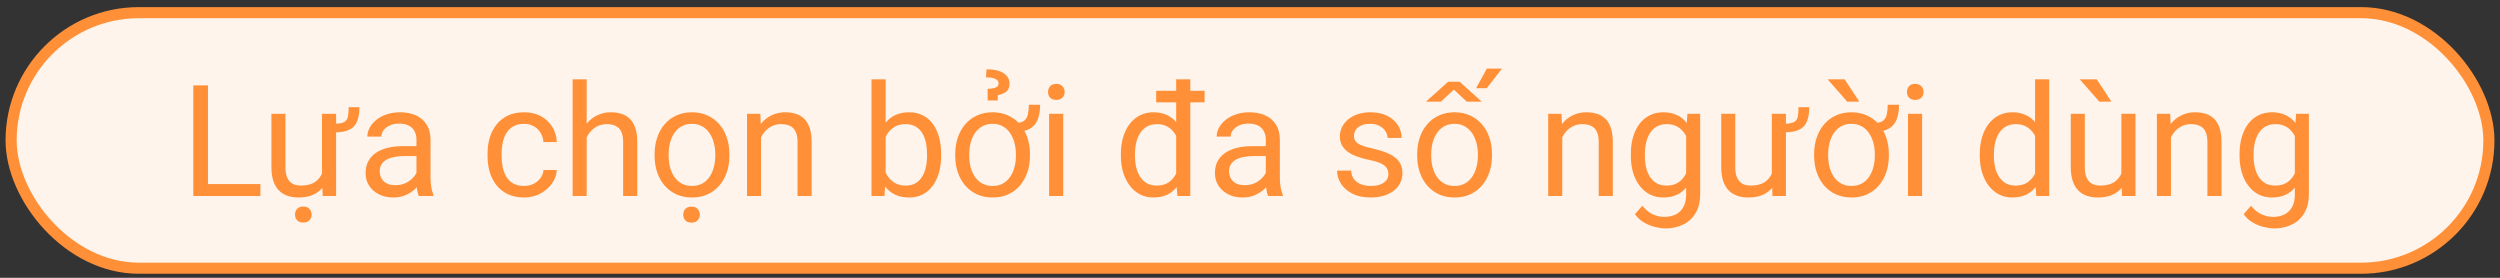
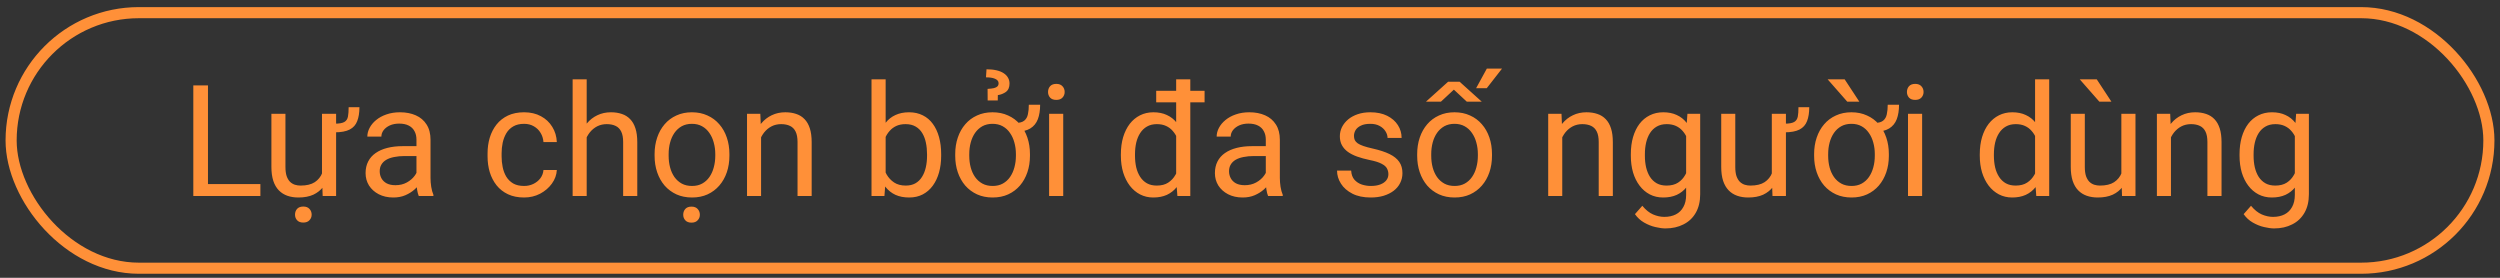
<svg xmlns="http://www.w3.org/2000/svg" width="225" height="25" viewBox="0 0 225 25" fill="none">
  <rect x="0" y="0" width="225" height="25" fill="#333333" stroke="none" />
-   <rect x="1" y="1.139" width="223" height="23" rx="11.5" fill="#FFF4EB" />
  <rect x="1" y="1.139" width="223" height="23" rx="11.5" stroke="#FF9038" />
  <path d="M23.435 16.565V17.639H18.458V16.565H23.435ZM18.718 7.686V17.639H17.398V7.686H18.718ZM31.378 9.647H32.349C32.349 10.144 32.283 10.561 32.15 10.898C32.023 11.236 31.797 11.489 31.474 11.657C31.15 11.826 30.694 11.91 30.106 11.91V11.131C30.517 11.131 30.811 11.081 30.988 10.98C31.166 10.876 31.275 10.714 31.316 10.495C31.357 10.276 31.378 9.994 31.378 9.647ZM28.979 15.93V10.242H30.25V17.639H29.04L28.979 15.93ZM29.218 14.371L29.744 14.357C29.744 14.85 29.692 15.305 29.587 15.725C29.487 16.139 29.323 16.499 29.095 16.805C28.867 17.11 28.568 17.349 28.199 17.523C27.83 17.691 27.381 17.775 26.852 17.775C26.492 17.775 26.162 17.723 25.861 17.618C25.565 17.513 25.31 17.352 25.096 17.133C24.881 16.914 24.715 16.629 24.597 16.278C24.483 15.927 24.426 15.506 24.426 15.014V10.242H25.69V15.027C25.69 15.36 25.727 15.636 25.8 15.854C25.877 16.069 25.98 16.24 26.107 16.367C26.24 16.49 26.385 16.577 26.545 16.627C26.709 16.677 26.878 16.702 27.051 16.702C27.588 16.702 28.015 16.6 28.329 16.395C28.644 16.185 28.869 15.905 29.006 15.554C29.147 15.198 29.218 14.804 29.218 14.371ZM26.552 19.32C26.552 19.115 26.613 18.942 26.736 18.801C26.864 18.66 27.051 18.589 27.297 18.589C27.538 18.589 27.723 18.66 27.851 18.801C27.983 18.942 28.049 19.115 28.049 19.32C28.049 19.516 27.983 19.683 27.851 19.819C27.723 19.961 27.538 20.031 27.297 20.031C27.051 20.031 26.864 19.961 26.736 19.819C26.613 19.683 26.552 19.516 26.552 19.32ZM37.482 16.374V12.566C37.482 12.275 37.423 12.022 37.305 11.808C37.191 11.589 37.018 11.42 36.785 11.302C36.553 11.183 36.266 11.124 35.924 11.124C35.605 11.124 35.325 11.179 35.083 11.288C34.846 11.398 34.659 11.541 34.523 11.719C34.39 11.896 34.324 12.088 34.324 12.293H33.06C33.06 12.029 33.128 11.767 33.265 11.507C33.401 11.247 33.597 11.012 33.852 10.803C34.112 10.588 34.422 10.42 34.782 10.297C35.147 10.169 35.552 10.105 35.999 10.105C36.537 10.105 37.011 10.197 37.421 10.379C37.836 10.561 38.159 10.837 38.392 11.206C38.629 11.571 38.747 12.029 38.747 12.58V16.025C38.747 16.271 38.768 16.534 38.809 16.811C38.854 17.09 38.92 17.329 39.007 17.529V17.639H37.688C37.624 17.493 37.574 17.299 37.537 17.058C37.501 16.811 37.482 16.584 37.482 16.374ZM37.701 13.154L37.715 14.043H36.437C36.077 14.043 35.755 14.073 35.473 14.132C35.19 14.187 34.953 14.271 34.762 14.385C34.57 14.499 34.425 14.642 34.324 14.815C34.224 14.984 34.174 15.182 34.174 15.41C34.174 15.643 34.226 15.854 34.331 16.046C34.436 16.237 34.593 16.39 34.803 16.504C35.017 16.613 35.279 16.668 35.589 16.668C35.976 16.668 36.318 16.586 36.614 16.422C36.91 16.258 37.145 16.057 37.318 15.82C37.496 15.583 37.592 15.353 37.605 15.13L38.145 15.738C38.114 15.93 38.027 16.142 37.886 16.374C37.745 16.606 37.555 16.83 37.318 17.044C37.086 17.254 36.808 17.429 36.484 17.57C36.165 17.707 35.805 17.775 35.404 17.775C34.903 17.775 34.463 17.677 34.085 17.481C33.711 17.285 33.42 17.023 33.21 16.695C33.005 16.363 32.902 15.991 32.902 15.581C32.902 15.185 32.98 14.836 33.135 14.535C33.29 14.23 33.513 13.977 33.805 13.776C34.096 13.571 34.447 13.416 34.857 13.312C35.268 13.207 35.726 13.154 36.231 13.154H37.701ZM47.169 16.736C47.47 16.736 47.748 16.675 48.003 16.552C48.258 16.429 48.468 16.26 48.632 16.046C48.796 15.827 48.889 15.579 48.912 15.301H50.115C50.092 15.738 49.944 16.146 49.671 16.524C49.402 16.898 49.049 17.201 48.611 17.434C48.174 17.662 47.693 17.775 47.169 17.775C46.613 17.775 46.128 17.677 45.713 17.481C45.303 17.285 44.961 17.017 44.688 16.675C44.419 16.333 44.216 15.941 44.079 15.499C43.947 15.052 43.881 14.581 43.881 14.084V13.797C43.881 13.3 43.947 12.831 44.079 12.389C44.216 11.942 44.419 11.548 44.688 11.206C44.961 10.864 45.303 10.595 45.713 10.399C46.128 10.204 46.613 10.105 47.169 10.105C47.748 10.105 48.254 10.224 48.687 10.461C49.12 10.693 49.459 11.012 49.705 11.418C49.956 11.819 50.092 12.275 50.115 12.785H48.912C48.889 12.48 48.803 12.204 48.652 11.958C48.507 11.712 48.306 11.516 48.051 11.37C47.8 11.22 47.506 11.145 47.169 11.145C46.782 11.145 46.456 11.222 46.191 11.377C45.932 11.527 45.724 11.732 45.569 11.992C45.419 12.247 45.31 12.532 45.241 12.847C45.177 13.157 45.145 13.473 45.145 13.797V14.084C45.145 14.408 45.177 14.727 45.241 15.041C45.305 15.355 45.412 15.64 45.562 15.896C45.717 16.151 45.925 16.356 46.185 16.511C46.449 16.661 46.777 16.736 47.169 16.736ZM52.802 7.139V17.639H51.537V7.139H52.802ZM52.501 13.66L51.975 13.64C51.979 13.134 52.054 12.667 52.2 12.238C52.346 11.805 52.551 11.429 52.815 11.11C53.08 10.791 53.394 10.545 53.759 10.372C54.128 10.194 54.536 10.105 54.982 10.105C55.347 10.105 55.675 10.156 55.967 10.256C56.258 10.352 56.507 10.507 56.712 10.721C56.922 10.935 57.081 11.213 57.19 11.555C57.3 11.892 57.355 12.304 57.355 12.792V17.639H56.083V12.778C56.083 12.391 56.026 12.081 55.912 11.849C55.798 11.612 55.632 11.441 55.413 11.336C55.194 11.227 54.925 11.172 54.606 11.172C54.292 11.172 54.005 11.238 53.745 11.37C53.49 11.502 53.269 11.685 53.082 11.917C52.9 12.149 52.756 12.416 52.651 12.717C52.551 13.013 52.501 13.328 52.501 13.66ZM58.913 14.023V13.865C58.913 13.332 58.991 12.838 59.145 12.382C59.3 11.921 59.524 11.523 59.815 11.185C60.107 10.844 60.46 10.579 60.875 10.393C61.29 10.201 61.755 10.105 62.27 10.105C62.789 10.105 63.256 10.201 63.671 10.393C64.09 10.579 64.446 10.844 64.737 11.185C65.034 11.523 65.259 11.921 65.414 12.382C65.569 12.838 65.647 13.332 65.647 13.865V14.023C65.647 14.556 65.569 15.05 65.414 15.506C65.259 15.962 65.034 16.36 64.737 16.702C64.446 17.039 64.092 17.304 63.678 17.495C63.268 17.682 62.803 17.775 62.283 17.775C61.764 17.775 61.297 17.682 60.882 17.495C60.467 17.304 60.112 17.039 59.815 16.702C59.524 16.36 59.3 15.962 59.145 15.506C58.991 15.05 58.913 14.556 58.913 14.023ZM60.178 13.865V14.023C60.178 14.392 60.221 14.74 60.308 15.068C60.394 15.392 60.524 15.679 60.697 15.93C60.875 16.18 61.096 16.379 61.36 16.524C61.625 16.666 61.932 16.736 62.283 16.736C62.63 16.736 62.933 16.666 63.192 16.524C63.457 16.379 63.675 16.18 63.849 15.93C64.022 15.679 64.152 15.392 64.238 15.068C64.329 14.74 64.375 14.392 64.375 14.023V13.865C64.375 13.501 64.329 13.157 64.238 12.833C64.152 12.505 64.019 12.216 63.842 11.965C63.669 11.71 63.45 11.509 63.185 11.363C62.926 11.217 62.62 11.145 62.27 11.145C61.923 11.145 61.618 11.217 61.353 11.363C61.094 11.509 60.875 11.71 60.697 11.965C60.524 12.216 60.394 12.505 60.308 12.833C60.221 13.157 60.178 13.501 60.178 13.865ZM61.49 19.327C61.49 19.122 61.552 18.949 61.675 18.808C61.802 18.666 61.989 18.596 62.235 18.596C62.477 18.596 62.661 18.666 62.789 18.808C62.921 18.949 62.987 19.122 62.987 19.327C62.987 19.523 62.921 19.689 62.789 19.826C62.661 19.967 62.477 20.038 62.235 20.038C61.989 20.038 61.802 19.967 61.675 19.826C61.552 19.689 61.49 19.523 61.49 19.327ZM68.497 11.821V17.639H67.232V10.242H68.429L68.497 11.821ZM68.196 13.66L67.67 13.64C67.674 13.134 67.75 12.667 67.895 12.238C68.041 11.805 68.246 11.429 68.511 11.11C68.775 10.791 69.09 10.545 69.454 10.372C69.823 10.194 70.231 10.105 70.678 10.105C71.042 10.105 71.37 10.156 71.662 10.256C71.954 10.352 72.202 10.507 72.407 10.721C72.617 10.935 72.776 11.213 72.886 11.555C72.995 11.892 73.05 12.304 73.05 12.792V17.639H71.778V12.778C71.778 12.391 71.721 12.081 71.607 11.849C71.493 11.612 71.327 11.441 71.108 11.336C70.89 11.227 70.621 11.172 70.302 11.172C69.987 11.172 69.7 11.238 69.44 11.37C69.185 11.502 68.964 11.685 68.777 11.917C68.595 12.149 68.451 12.416 68.347 12.717C68.246 13.013 68.196 13.328 68.196 13.66ZM78.436 7.139H79.708V16.203L79.599 17.639H78.436V7.139ZM84.705 13.879V14.023C84.705 14.56 84.641 15.059 84.514 15.52C84.386 15.975 84.199 16.372 83.953 16.709C83.707 17.046 83.406 17.308 83.051 17.495C82.695 17.682 82.287 17.775 81.827 17.775C81.358 17.775 80.945 17.696 80.59 17.536C80.239 17.372 79.943 17.137 79.701 16.832C79.46 16.527 79.266 16.158 79.12 15.725C78.979 15.292 78.881 14.804 78.826 14.262V13.633C78.881 13.086 78.979 12.596 79.12 12.163C79.266 11.73 79.46 11.361 79.701 11.056C79.943 10.746 80.239 10.511 80.59 10.352C80.941 10.188 81.349 10.105 81.814 10.105C82.278 10.105 82.691 10.197 83.051 10.379C83.411 10.557 83.712 10.812 83.953 11.145C84.199 11.477 84.386 11.876 84.514 12.341C84.641 12.801 84.705 13.314 84.705 13.879ZM83.434 14.023V13.879C83.434 13.51 83.399 13.163 83.331 12.84C83.263 12.512 83.153 12.225 83.003 11.979C82.853 11.728 82.654 11.532 82.408 11.391C82.162 11.245 81.859 11.172 81.499 11.172C81.18 11.172 80.902 11.227 80.665 11.336C80.433 11.445 80.234 11.593 80.07 11.78C79.906 11.963 79.772 12.172 79.667 12.409C79.567 12.642 79.492 12.883 79.441 13.134V14.781C79.514 15.1 79.633 15.408 79.797 15.704C79.966 15.996 80.189 16.235 80.467 16.422C80.749 16.609 81.098 16.702 81.513 16.702C81.855 16.702 82.146 16.634 82.388 16.497C82.634 16.356 82.832 16.162 82.982 15.916C83.137 15.67 83.251 15.385 83.324 15.062C83.397 14.738 83.434 14.392 83.434 14.023ZM92.594 9.429H93.612C93.612 9.93 93.544 10.363 93.407 10.727C93.27 11.088 93.043 11.366 92.724 11.562C92.405 11.758 91.972 11.855 91.425 11.855V11.062C91.767 11.062 92.019 10.994 92.184 10.857C92.352 10.721 92.462 10.529 92.512 10.283C92.566 10.037 92.594 9.752 92.594 9.429ZM85.97 14.023V13.865C85.97 13.332 86.047 12.838 86.202 12.382C86.357 11.921 86.58 11.523 86.872 11.185C87.164 10.844 87.517 10.579 87.932 10.393C88.346 10.201 88.811 10.105 89.326 10.105C89.846 10.105 90.313 10.201 90.728 10.393C91.147 10.579 91.502 10.844 91.794 11.185C92.086 11.523 92.309 11.921 92.464 12.382C92.619 12.838 92.696 13.332 92.696 13.865V14.023C92.696 14.556 92.619 15.05 92.464 15.506C92.309 15.962 92.086 16.36 91.794 16.702C91.502 17.039 91.149 17.304 90.734 17.495C90.324 17.682 89.859 17.775 89.34 17.775C88.82 17.775 88.353 17.682 87.939 17.495C87.524 17.304 87.168 17.039 86.872 16.702C86.58 16.36 86.357 15.962 86.202 15.506C86.047 15.05 85.97 14.556 85.97 14.023ZM87.234 13.865V14.023C87.234 14.392 87.278 14.74 87.364 15.068C87.451 15.392 87.581 15.679 87.754 15.93C87.932 16.18 88.153 16.379 88.417 16.524C88.681 16.666 88.989 16.736 89.34 16.736C89.686 16.736 89.989 16.666 90.249 16.524C90.513 16.379 90.732 16.18 90.905 15.93C91.079 15.679 91.208 15.392 91.295 15.068C91.386 14.74 91.432 14.392 91.432 14.023V13.865C91.432 13.501 91.386 13.157 91.295 12.833C91.208 12.505 91.076 12.216 90.898 11.965C90.725 11.71 90.507 11.509 90.242 11.363C89.982 11.217 89.677 11.145 89.326 11.145C88.98 11.145 88.674 11.217 88.41 11.363C88.15 11.509 87.932 11.71 87.754 11.965C87.581 12.216 87.451 12.505 87.364 12.833C87.278 13.157 87.234 13.501 87.234 13.865ZM89.798 9.039H88.889L88.882 8C89.114 7.986 89.303 7.964 89.449 7.932C89.595 7.895 89.702 7.843 89.77 7.774C89.839 7.702 89.873 7.606 89.873 7.487C89.873 7.392 89.843 7.312 89.784 7.248C89.725 7.18 89.643 7.125 89.538 7.084C89.433 7.038 89.312 7.007 89.176 6.988C89.039 6.97 88.893 6.961 88.738 6.961L88.786 6.236C89.123 6.236 89.42 6.266 89.675 6.325C89.935 6.384 90.151 6.471 90.324 6.585C90.502 6.699 90.634 6.836 90.721 6.995C90.812 7.15 90.857 7.323 90.857 7.515C90.857 7.861 90.748 8.114 90.529 8.273C90.311 8.428 90.069 8.524 89.805 8.561L89.798 9.039ZM95.69 10.242V17.639H94.419V10.242H95.69ZM94.323 8.28C94.323 8.075 94.385 7.902 94.508 7.761C94.635 7.619 94.822 7.549 95.068 7.549C95.31 7.549 95.495 7.619 95.622 7.761C95.754 7.902 95.82 8.075 95.82 8.28C95.82 8.476 95.754 8.645 95.622 8.786C95.495 8.923 95.31 8.991 95.068 8.991C94.822 8.991 94.635 8.923 94.508 8.786C94.385 8.645 94.323 8.476 94.323 8.28ZM105.855 16.203V7.139H107.127V17.639H105.965L105.855 16.203ZM100.879 14.023V13.879C100.879 13.314 100.947 12.801 101.084 12.341C101.225 11.876 101.424 11.477 101.679 11.145C101.938 10.812 102.246 10.557 102.602 10.379C102.962 10.197 103.363 10.105 103.805 10.105C104.27 10.105 104.675 10.188 105.021 10.352C105.372 10.511 105.669 10.746 105.91 11.056C106.156 11.361 106.35 11.73 106.491 12.163C106.632 12.596 106.73 13.086 106.785 13.633V14.262C106.735 14.804 106.637 15.292 106.491 15.725C106.35 16.158 106.156 16.527 105.91 16.832C105.669 17.137 105.372 17.372 105.021 17.536C104.671 17.696 104.26 17.775 103.791 17.775C103.358 17.775 102.962 17.682 102.602 17.495C102.246 17.308 101.938 17.046 101.679 16.709C101.424 16.372 101.225 15.975 101.084 15.52C100.947 15.059 100.879 14.56 100.879 14.023ZM102.15 13.879V14.023C102.15 14.392 102.187 14.738 102.26 15.062C102.337 15.385 102.456 15.67 102.615 15.916C102.775 16.162 102.978 16.356 103.224 16.497C103.47 16.634 103.764 16.702 104.105 16.702C104.525 16.702 104.869 16.613 105.138 16.436C105.411 16.258 105.63 16.023 105.794 15.731C105.958 15.44 106.086 15.123 106.177 14.781V13.134C106.122 12.883 106.042 12.642 105.938 12.409C105.837 12.172 105.705 11.963 105.541 11.78C105.382 11.593 105.183 11.445 104.946 11.336C104.714 11.227 104.438 11.172 104.119 11.172C103.773 11.172 103.474 11.245 103.224 11.391C102.978 11.532 102.775 11.728 102.615 11.979C102.456 12.225 102.337 12.512 102.26 12.84C102.187 13.163 102.15 13.51 102.15 13.879ZM108.412 8.171V9.21H104.058V8.171H108.412ZM113.922 16.374V12.566C113.922 12.275 113.863 12.022 113.744 11.808C113.63 11.589 113.457 11.42 113.225 11.302C112.992 11.183 112.705 11.124 112.363 11.124C112.044 11.124 111.764 11.179 111.522 11.288C111.285 11.398 111.099 11.541 110.962 11.719C110.83 11.896 110.764 12.088 110.764 12.293H109.499C109.499 12.029 109.567 11.767 109.704 11.507C109.841 11.247 110.037 11.012 110.292 10.803C110.552 10.588 110.862 10.42 111.222 10.297C111.586 10.169 111.992 10.105 112.438 10.105C112.976 10.105 113.45 10.197 113.86 10.379C114.275 10.561 114.599 10.837 114.831 11.206C115.068 11.571 115.187 12.029 115.187 12.58V16.025C115.187 16.271 115.207 16.534 115.248 16.811C115.294 17.09 115.36 17.329 115.446 17.529V17.639H114.127C114.063 17.493 114.013 17.299 113.977 17.058C113.94 16.811 113.922 16.584 113.922 16.374ZM114.141 13.154L114.154 14.043H112.876C112.516 14.043 112.195 14.073 111.912 14.132C111.63 14.187 111.393 14.271 111.201 14.385C111.01 14.499 110.864 14.642 110.764 14.815C110.663 14.984 110.613 15.182 110.613 15.41C110.613 15.643 110.666 15.854 110.771 16.046C110.875 16.237 111.033 16.39 111.242 16.504C111.456 16.613 111.718 16.668 112.028 16.668C112.416 16.668 112.757 16.586 113.054 16.422C113.35 16.258 113.585 16.057 113.758 15.82C113.936 15.583 114.031 15.353 114.045 15.13L114.585 15.738C114.553 15.93 114.466 16.142 114.325 16.374C114.184 16.606 113.995 16.83 113.758 17.044C113.525 17.254 113.247 17.429 112.924 17.57C112.605 17.707 112.245 17.775 111.844 17.775C111.342 17.775 110.903 17.677 110.524 17.481C110.151 17.285 109.859 17.023 109.649 16.695C109.444 16.363 109.342 15.991 109.342 15.581C109.342 15.185 109.419 14.836 109.574 14.535C109.729 14.23 109.952 13.977 110.244 13.776C110.536 13.571 110.887 13.416 111.297 13.312C111.707 13.207 112.165 13.154 112.671 13.154H114.141ZM124.955 15.677C124.955 15.495 124.914 15.326 124.832 15.171C124.755 15.011 124.593 14.868 124.347 14.74C124.105 14.608 123.741 14.494 123.253 14.398C122.843 14.312 122.471 14.209 122.139 14.091C121.811 13.972 121.53 13.829 121.298 13.66C121.07 13.492 120.895 13.293 120.771 13.065C120.648 12.838 120.587 12.571 120.587 12.266C120.587 11.974 120.651 11.698 120.778 11.438C120.91 11.179 121.095 10.949 121.332 10.748C121.574 10.547 121.863 10.39 122.2 10.276C122.537 10.162 122.913 10.105 123.328 10.105C123.921 10.105 124.426 10.21 124.846 10.42C125.265 10.63 125.586 10.91 125.81 11.261C126.033 11.607 126.145 11.992 126.145 12.416H124.88C124.88 12.211 124.818 12.013 124.695 11.821C124.577 11.625 124.401 11.463 124.169 11.336C123.941 11.208 123.661 11.145 123.328 11.145C122.977 11.145 122.692 11.199 122.474 11.309C122.259 11.413 122.102 11.548 122.002 11.712C121.906 11.876 121.858 12.049 121.858 12.231C121.858 12.368 121.881 12.491 121.927 12.601C121.977 12.705 122.063 12.803 122.187 12.895C122.31 12.981 122.483 13.063 122.706 13.141C122.929 13.218 123.214 13.296 123.561 13.373C124.167 13.51 124.666 13.674 125.058 13.865C125.45 14.057 125.741 14.291 125.933 14.569C126.124 14.847 126.22 15.185 126.22 15.581C126.22 15.905 126.151 16.201 126.015 16.47C125.882 16.739 125.689 16.971 125.434 17.167C125.183 17.358 124.882 17.509 124.531 17.618C124.185 17.723 123.795 17.775 123.362 17.775C122.711 17.775 122.159 17.659 121.708 17.427C121.257 17.194 120.915 16.894 120.683 16.524C120.45 16.155 120.334 15.766 120.334 15.355H121.605C121.624 15.702 121.724 15.977 121.906 16.183C122.089 16.383 122.312 16.527 122.576 16.613C122.84 16.695 123.103 16.736 123.362 16.736C123.709 16.736 123.998 16.691 124.23 16.6C124.467 16.509 124.647 16.383 124.771 16.224C124.894 16.064 124.955 15.882 124.955 15.677ZM127.546 14.023V13.865C127.546 13.332 127.623 12.838 127.778 12.382C127.933 11.921 128.157 11.523 128.448 11.185C128.74 10.844 129.093 10.579 129.508 10.393C129.923 10.201 130.387 10.105 130.902 10.105C131.422 10.105 131.889 10.201 132.304 10.393C132.723 10.579 133.078 10.844 133.37 11.185C133.666 11.523 133.892 11.921 134.047 12.382C134.202 12.838 134.279 13.332 134.279 13.865V14.023C134.279 14.556 134.202 15.05 134.047 15.506C133.892 15.962 133.666 16.36 133.37 16.702C133.078 17.039 132.725 17.304 132.311 17.495C131.9 17.682 131.436 17.775 130.916 17.775C130.396 17.775 129.929 17.682 129.515 17.495C129.1 17.304 128.744 17.039 128.448 16.702C128.157 16.36 127.933 15.962 127.778 15.506C127.623 15.05 127.546 14.556 127.546 14.023ZM128.811 13.865V14.023C128.811 14.392 128.854 14.74 128.94 15.068C129.027 15.392 129.157 15.679 129.33 15.93C129.508 16.18 129.729 16.379 129.993 16.524C130.257 16.666 130.565 16.736 130.916 16.736C131.262 16.736 131.565 16.666 131.825 16.524C132.09 16.379 132.308 16.18 132.481 15.93C132.655 15.679 132.785 15.392 132.871 15.068C132.962 14.74 133.008 14.392 133.008 14.023V13.865C133.008 13.501 132.962 13.157 132.871 12.833C132.785 12.505 132.652 12.216 132.475 11.965C132.301 11.71 132.083 11.509 131.818 11.363C131.559 11.217 131.253 11.145 130.902 11.145C130.556 11.145 130.251 11.217 129.986 11.363C129.727 11.509 129.508 11.71 129.33 11.965C129.157 12.216 129.027 12.505 128.94 12.833C128.854 13.157 128.811 13.501 128.811 13.865ZM128.339 9.148L130.328 7.357H131.367L133.356 9.148H132.01L130.848 8.068L129.686 9.148H128.339ZM132.851 7.938L133.814 6.175H135.182L133.808 7.938H132.851ZM140.603 11.821V17.639H139.338V10.242H140.534L140.603 11.821ZM140.302 13.66L139.775 13.64C139.78 13.134 139.855 12.667 140.001 12.238C140.147 11.805 140.352 11.429 140.616 11.11C140.881 10.791 141.195 10.545 141.56 10.372C141.929 10.194 142.337 10.105 142.783 10.105C143.148 10.105 143.476 10.156 143.768 10.256C144.059 10.352 144.308 10.507 144.513 10.721C144.722 10.935 144.882 11.213 144.991 11.555C145.101 11.892 145.155 12.304 145.155 12.792V17.639H143.884V12.778C143.884 12.391 143.827 12.081 143.713 11.849C143.599 11.612 143.433 11.441 143.214 11.336C142.995 11.227 142.726 11.172 142.407 11.172C142.093 11.172 141.806 11.238 141.546 11.37C141.291 11.502 141.07 11.685 140.883 11.917C140.701 12.149 140.557 12.416 140.452 12.717C140.352 13.013 140.302 13.328 140.302 13.66ZM151.868 10.242H153.017V17.481C153.017 18.133 152.884 18.689 152.62 19.149C152.356 19.61 151.987 19.958 151.513 20.195C151.043 20.437 150.501 20.558 149.886 20.558C149.631 20.558 149.33 20.517 148.983 20.435C148.642 20.357 148.304 20.223 147.972 20.031C147.644 19.844 147.368 19.591 147.145 19.273L147.808 18.52C148.118 18.894 148.441 19.154 148.778 19.3C149.12 19.446 149.457 19.519 149.79 19.519C150.191 19.519 150.537 19.443 150.829 19.293C151.121 19.143 151.346 18.919 151.506 18.623C151.67 18.331 151.752 17.971 151.752 17.543V11.869L151.868 10.242ZM146.775 14.023V13.879C146.775 13.314 146.841 12.801 146.974 12.341C147.11 11.876 147.304 11.477 147.555 11.145C147.81 10.812 148.118 10.557 148.478 10.379C148.838 10.197 149.243 10.105 149.694 10.105C150.159 10.105 150.565 10.188 150.911 10.352C151.262 10.511 151.558 10.746 151.8 11.056C152.046 11.361 152.24 11.73 152.381 12.163C152.522 12.596 152.62 13.086 152.675 13.633V14.262C152.625 14.804 152.527 15.292 152.381 15.725C152.24 16.158 152.046 16.527 151.8 16.832C151.558 17.137 151.262 17.372 150.911 17.536C150.56 17.696 150.15 17.775 149.681 17.775C149.239 17.775 148.838 17.682 148.478 17.495C148.122 17.308 147.817 17.046 147.562 16.709C147.306 16.372 147.11 15.975 146.974 15.52C146.841 15.059 146.775 14.56 146.775 14.023ZM148.04 13.879V14.023C148.04 14.392 148.076 14.738 148.149 15.062C148.227 15.385 148.343 15.67 148.498 15.916C148.658 16.162 148.86 16.356 149.106 16.497C149.353 16.634 149.646 16.702 149.988 16.702C150.408 16.702 150.754 16.613 151.027 16.436C151.301 16.258 151.517 16.023 151.677 15.731C151.841 15.44 151.968 15.123 152.06 14.781V13.134C152.009 12.883 151.932 12.642 151.827 12.409C151.727 12.172 151.595 11.963 151.431 11.78C151.271 11.593 151.073 11.445 150.836 11.336C150.599 11.227 150.321 11.172 150.002 11.172C149.656 11.172 149.357 11.245 149.106 11.391C148.86 11.532 148.658 11.728 148.498 11.979C148.343 12.225 148.227 12.512 148.149 12.84C148.076 13.163 148.04 13.51 148.04 13.879ZM161.862 9.647H162.833C162.833 10.144 162.767 10.561 162.635 10.898C162.507 11.236 162.282 11.489 161.958 11.657C161.634 11.826 161.179 11.91 160.591 11.91V11.131C161.001 11.131 161.295 11.081 161.473 10.98C161.65 10.876 161.76 10.714 161.801 10.495C161.842 10.276 161.862 9.994 161.862 9.647ZM159.463 15.93V10.242H160.734V17.639H159.524L159.463 15.93ZM159.702 14.371L160.229 14.357C160.229 14.85 160.176 15.305 160.071 15.725C159.971 16.139 159.807 16.499 159.579 16.805C159.351 17.11 159.053 17.349 158.684 17.523C158.314 17.691 157.866 17.775 157.337 17.775C156.977 17.775 156.646 17.723 156.346 17.618C156.049 17.513 155.794 17.352 155.58 17.133C155.366 16.914 155.2 16.629 155.081 16.278C154.967 15.927 154.91 15.506 154.91 15.014V10.242H156.175V15.027C156.175 15.36 156.211 15.636 156.284 15.854C156.362 16.069 156.464 16.24 156.592 16.367C156.724 16.49 156.87 16.577 157.029 16.627C157.193 16.677 157.362 16.702 157.535 16.702C158.073 16.702 158.499 16.6 158.813 16.395C159.128 16.185 159.354 15.905 159.49 15.554C159.632 15.198 159.702 14.804 159.702 14.371ZM169.895 9.429H170.913C170.913 9.93 170.845 10.363 170.708 10.727C170.571 11.088 170.343 11.366 170.024 11.562C169.705 11.758 169.272 11.855 168.726 11.855V11.062C169.067 11.062 169.32 10.994 169.484 10.857C169.653 10.721 169.762 10.529 169.812 10.283C169.867 10.037 169.895 9.752 169.895 9.429ZM163.271 14.023V13.865C163.271 13.332 163.348 12.838 163.503 12.382C163.658 11.921 163.881 11.523 164.173 11.185C164.465 10.844 164.818 10.579 165.232 10.393C165.647 10.201 166.112 10.105 166.627 10.105C167.146 10.105 167.614 10.201 168.028 10.393C168.448 10.579 168.803 10.844 169.095 11.185C169.386 11.523 169.61 11.921 169.765 12.382C169.92 12.838 169.997 13.332 169.997 13.865V14.023C169.997 14.556 169.92 15.05 169.765 15.506C169.61 15.962 169.386 16.36 169.095 16.702C168.803 17.039 168.45 17.304 168.035 17.495C167.625 17.682 167.16 17.775 166.641 17.775C166.121 17.775 165.654 17.682 165.239 17.495C164.825 17.304 164.469 17.039 164.173 16.702C163.881 16.36 163.658 15.962 163.503 15.506C163.348 15.05 163.271 14.556 163.271 14.023ZM164.535 13.865V14.023C164.535 14.392 164.578 14.74 164.665 15.068C164.752 15.392 164.882 15.679 165.055 15.93C165.232 16.18 165.453 16.379 165.718 16.524C165.982 16.666 166.29 16.736 166.641 16.736C166.987 16.736 167.29 16.666 167.55 16.524C167.814 16.379 168.033 16.18 168.206 15.93C168.379 15.679 168.509 15.392 168.596 15.068C168.687 14.74 168.732 14.392 168.732 14.023V13.865C168.732 13.501 168.687 13.157 168.596 12.833C168.509 12.505 168.377 12.216 168.199 11.965C168.026 11.71 167.807 11.509 167.543 11.363C167.283 11.217 166.978 11.145 166.627 11.145C166.281 11.145 165.975 11.217 165.711 11.363C165.451 11.509 165.232 11.71 165.055 11.965C164.882 12.216 164.752 12.505 164.665 12.833C164.578 13.157 164.535 13.501 164.535 13.865ZM166.019 7.139L167.338 9.148H166.251L164.487 7.139H166.019ZM172.991 10.242V17.639H171.72V10.242H172.991ZM171.624 8.28C171.624 8.075 171.686 7.902 171.809 7.761C171.936 7.619 172.123 7.549 172.369 7.549C172.611 7.549 172.795 7.619 172.923 7.761C173.055 7.902 173.121 8.075 173.121 8.28C173.121 8.476 173.055 8.645 172.923 8.786C172.795 8.923 172.611 8.991 172.369 8.991C172.123 8.991 171.936 8.923 171.809 8.786C171.686 8.645 171.624 8.476 171.624 8.28ZM183.156 16.203V7.139H184.428V17.639H183.266L183.156 16.203ZM178.18 14.023V13.879C178.18 13.314 178.248 12.801 178.385 12.341C178.526 11.876 178.724 11.477 178.979 11.145C179.239 10.812 179.547 10.557 179.902 10.379C180.262 10.197 180.663 10.105 181.105 10.105C181.57 10.105 181.976 10.188 182.322 10.352C182.673 10.511 182.969 10.746 183.211 11.056C183.457 11.361 183.651 11.73 183.792 12.163C183.933 12.596 184.031 13.086 184.086 13.633V14.262C184.036 14.804 183.938 15.292 183.792 15.725C183.651 16.158 183.457 16.527 183.211 16.832C182.969 17.137 182.673 17.372 182.322 17.536C181.971 17.696 181.561 17.775 181.092 17.775C180.659 17.775 180.262 17.682 179.902 17.495C179.547 17.308 179.239 17.046 178.979 16.709C178.724 16.372 178.526 15.975 178.385 15.52C178.248 15.059 178.18 14.56 178.18 14.023ZM179.451 13.879V14.023C179.451 14.392 179.488 14.738 179.561 15.062C179.638 15.385 179.757 15.67 179.916 15.916C180.076 16.162 180.278 16.356 180.524 16.497C180.771 16.634 181.064 16.702 181.406 16.702C181.826 16.702 182.17 16.613 182.438 16.436C182.712 16.258 182.931 16.023 183.095 15.731C183.259 15.44 183.386 15.123 183.478 14.781V13.134C183.423 12.883 183.343 12.642 183.238 12.409C183.138 12.172 183.006 11.963 182.842 11.78C182.682 11.593 182.484 11.445 182.247 11.336C182.015 11.227 181.739 11.172 181.42 11.172C181.074 11.172 180.775 11.245 180.524 11.391C180.278 11.532 180.076 11.728 179.916 11.979C179.757 12.225 179.638 12.512 179.561 12.84C179.488 13.163 179.451 13.51 179.451 13.879ZM190.922 15.93V10.242H192.193V17.639H190.983L190.922 15.93ZM191.161 14.371L191.688 14.357C191.688 14.85 191.635 15.305 191.53 15.725C191.43 16.139 191.266 16.499 191.038 16.805C190.81 17.11 190.512 17.349 190.143 17.523C189.773 17.691 189.325 17.775 188.796 17.775C188.436 17.775 188.105 17.723 187.805 17.618C187.508 17.513 187.253 17.352 187.039 17.133C186.825 16.914 186.659 16.629 186.54 16.278C186.426 15.927 186.369 15.506 186.369 15.014V10.242H187.634V15.027C187.634 15.36 187.67 15.636 187.743 15.854C187.821 16.069 187.923 16.24 188.051 16.367C188.183 16.49 188.329 16.577 188.488 16.627C188.652 16.677 188.821 16.702 188.994 16.702C189.532 16.702 189.958 16.6 190.272 16.395C190.587 16.185 190.812 15.905 190.949 15.554C191.09 15.198 191.161 14.804 191.161 14.371ZM188.707 7.139L190.026 9.148H188.939L187.176 7.139H188.707ZM195.386 11.821V17.639H194.121V10.242H195.317L195.386 11.821ZM195.085 13.66L194.559 13.64C194.563 13.134 194.638 12.667 194.784 12.238C194.93 11.805 195.135 11.429 195.399 11.11C195.664 10.791 195.978 10.545 196.343 10.372C196.712 10.194 197.12 10.105 197.566 10.105C197.931 10.105 198.259 10.156 198.551 10.256C198.842 10.352 199.091 10.507 199.296 10.721C199.506 10.935 199.665 11.213 199.774 11.555C199.884 11.892 199.938 12.304 199.938 12.792V17.639H198.667V12.778C198.667 12.391 198.61 12.081 198.496 11.849C198.382 11.612 198.216 11.441 197.997 11.336C197.778 11.227 197.509 11.172 197.19 11.172C196.876 11.172 196.589 11.238 196.329 11.37C196.074 11.502 195.853 11.685 195.666 11.917C195.484 12.149 195.34 12.416 195.235 12.717C195.135 13.013 195.085 13.328 195.085 13.66ZM206.651 10.242H207.8V17.481C207.8 18.133 207.668 18.689 207.403 19.149C207.139 19.61 206.77 19.958 206.296 20.195C205.826 20.437 205.284 20.558 204.669 20.558C204.414 20.558 204.113 20.517 203.767 20.435C203.425 20.357 203.088 20.223 202.755 20.031C202.427 19.844 202.151 19.591 201.928 19.273L202.591 18.52C202.901 18.894 203.224 19.154 203.562 19.3C203.903 19.446 204.241 19.519 204.573 19.519C204.974 19.519 205.321 19.443 205.612 19.293C205.904 19.143 206.13 18.919 206.289 18.623C206.453 18.331 206.535 17.971 206.535 17.543V11.869L206.651 10.242ZM201.559 14.023V13.879C201.559 13.314 201.625 12.801 201.757 12.341C201.894 11.876 202.087 11.477 202.338 11.145C202.593 10.812 202.901 10.557 203.261 10.379C203.621 10.197 204.026 10.105 204.478 10.105C204.942 10.105 205.348 10.188 205.694 10.352C206.045 10.511 206.341 10.746 206.583 11.056C206.829 11.361 207.023 11.73 207.164 12.163C207.305 12.596 207.403 13.086 207.458 13.633V14.262C207.408 14.804 207.31 15.292 207.164 15.725C207.023 16.158 206.829 16.527 206.583 16.832C206.341 17.137 206.045 17.372 205.694 17.536C205.343 17.696 204.933 17.775 204.464 17.775C204.022 17.775 203.621 17.682 203.261 17.495C202.905 17.308 202.6 17.046 202.345 16.709C202.09 16.372 201.894 15.975 201.757 15.52C201.625 15.059 201.559 14.56 201.559 14.023ZM202.823 13.879V14.023C202.823 14.392 202.86 14.738 202.933 15.062C203.01 15.385 203.126 15.67 203.281 15.916C203.441 16.162 203.644 16.356 203.89 16.497C204.136 16.634 204.43 16.702 204.771 16.702C205.191 16.702 205.537 16.613 205.811 16.436C206.084 16.258 206.3 16.023 206.46 15.731C206.624 15.44 206.752 15.123 206.843 14.781V13.134C206.793 12.883 206.715 12.642 206.61 12.409C206.51 12.172 206.378 11.963 206.214 11.78C206.054 11.593 205.856 11.445 205.619 11.336C205.382 11.227 205.104 11.172 204.785 11.172C204.439 11.172 204.14 11.245 203.89 11.391C203.644 11.532 203.441 11.728 203.281 11.979C203.126 12.225 203.01 12.512 202.933 12.84C202.86 13.163 202.823 13.51 202.823 13.879Z" fill="#FF9038" />
</svg>